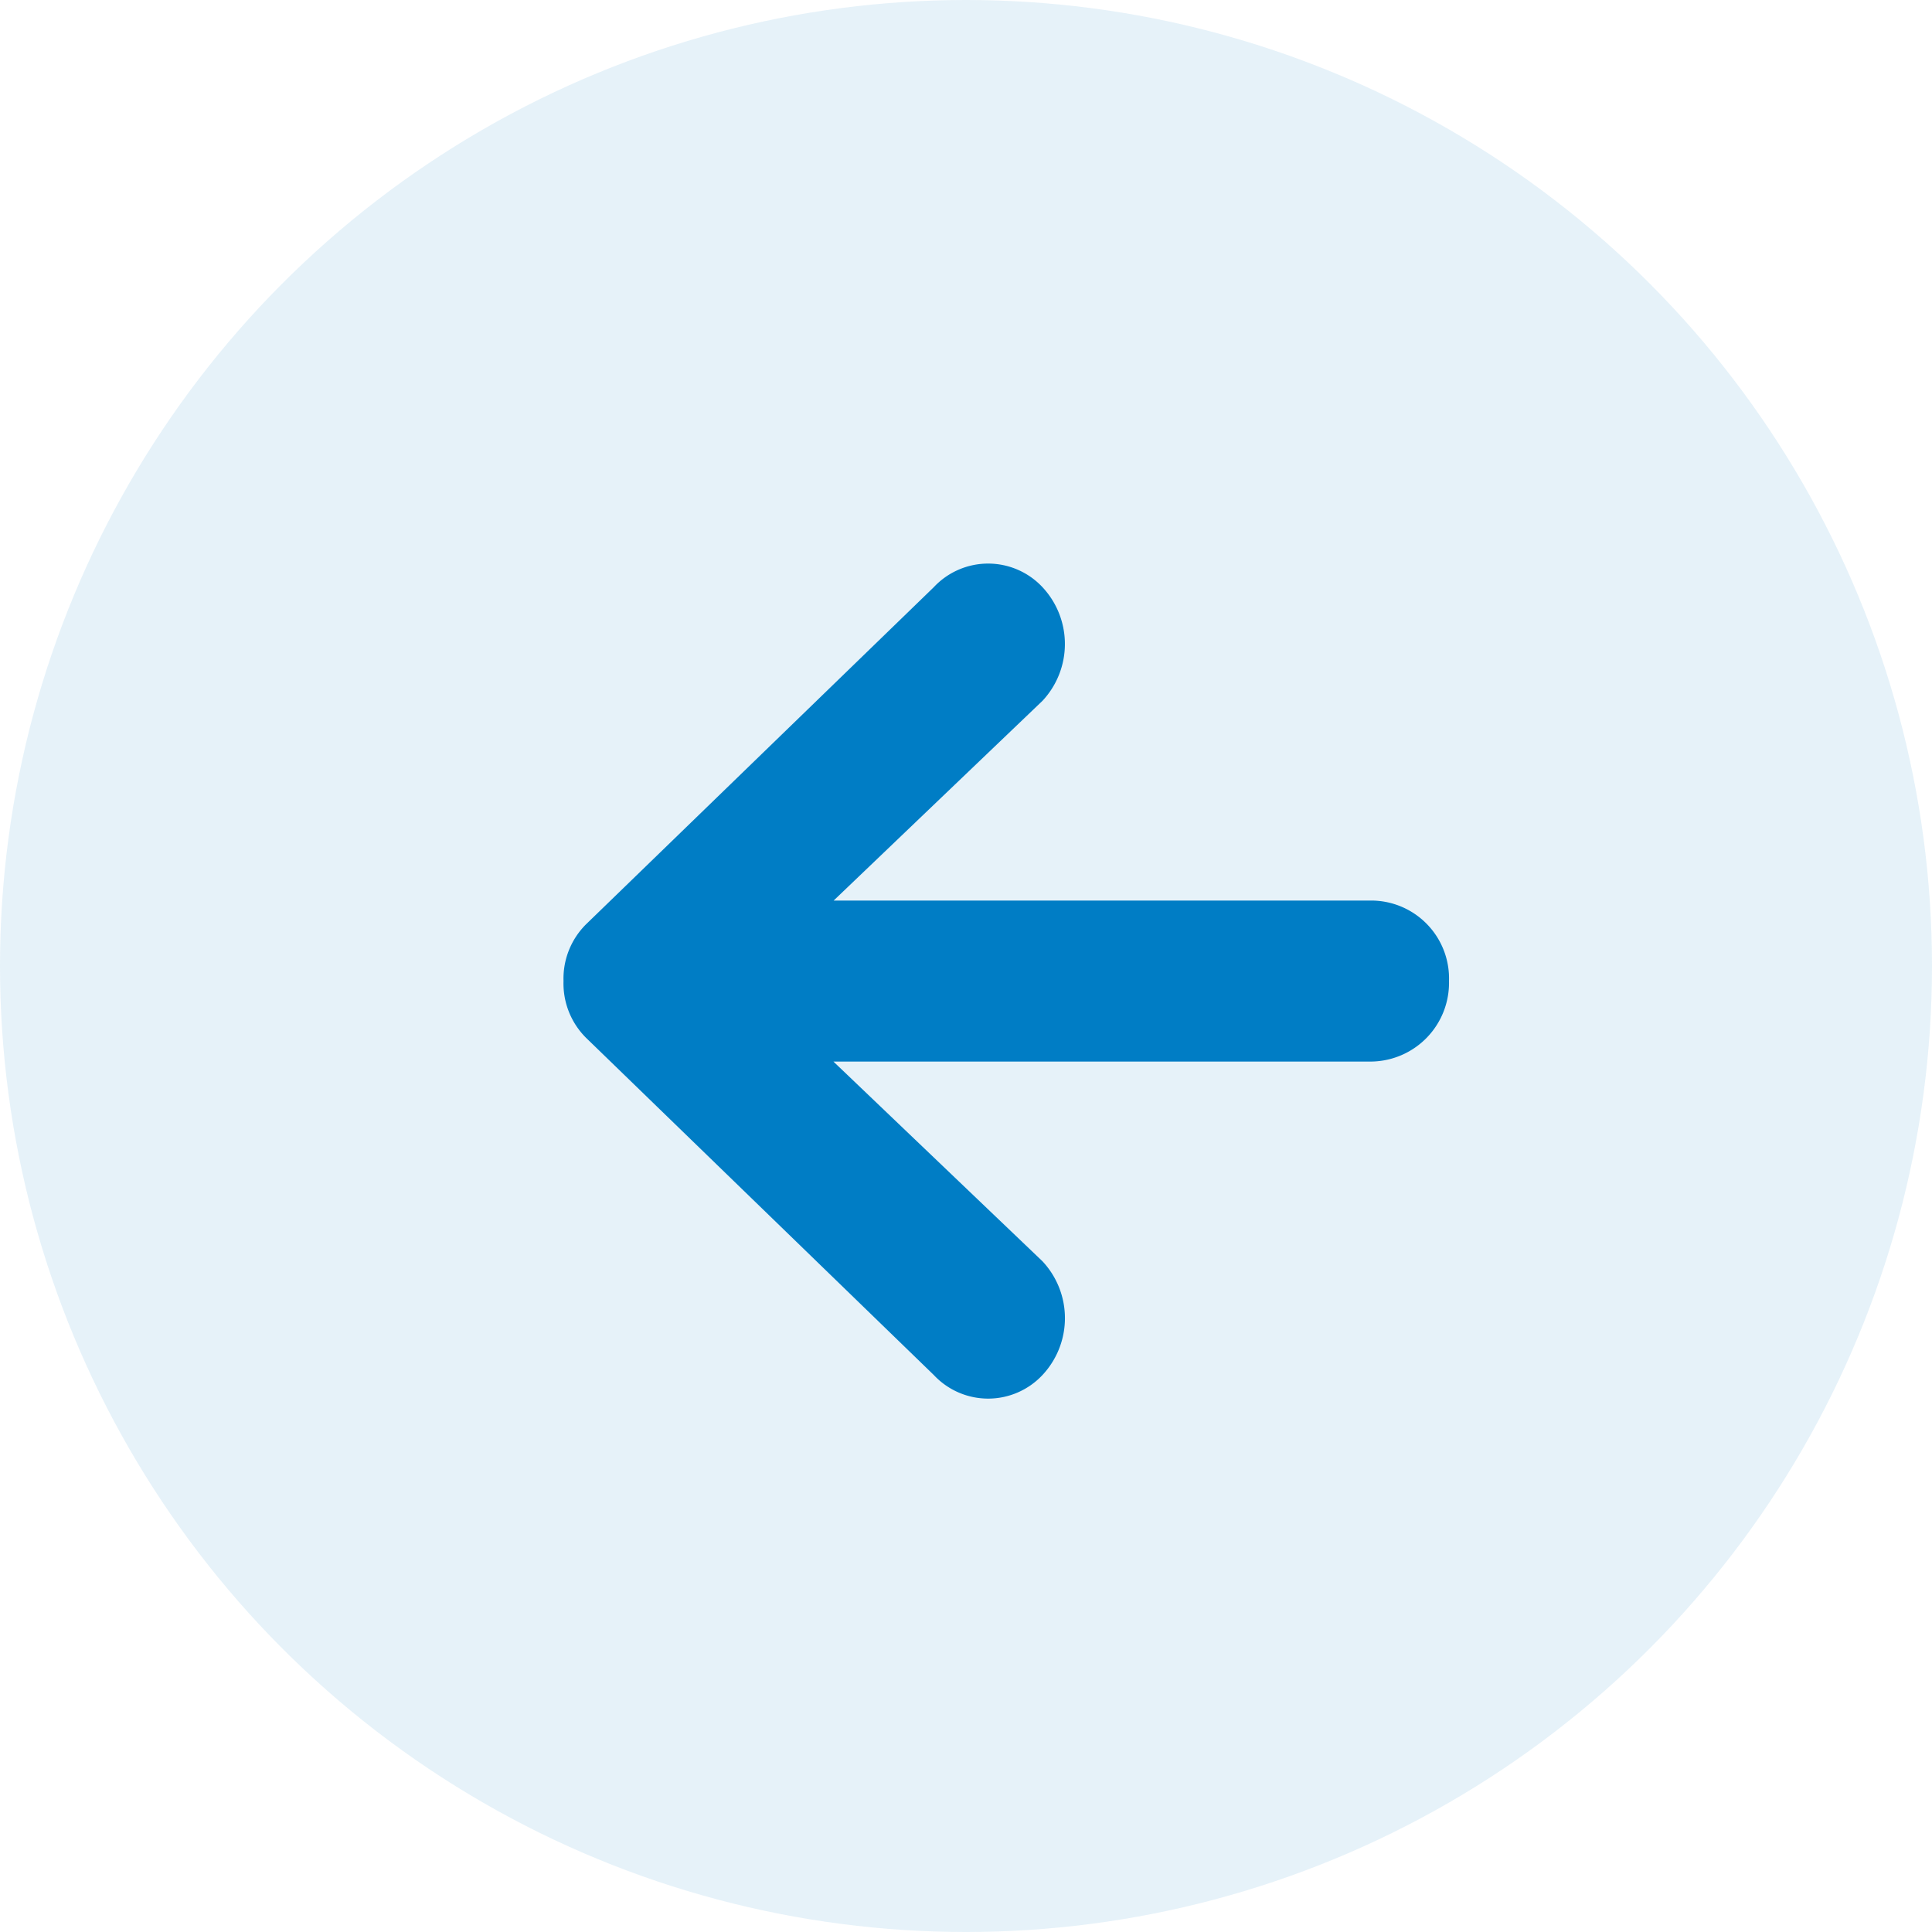
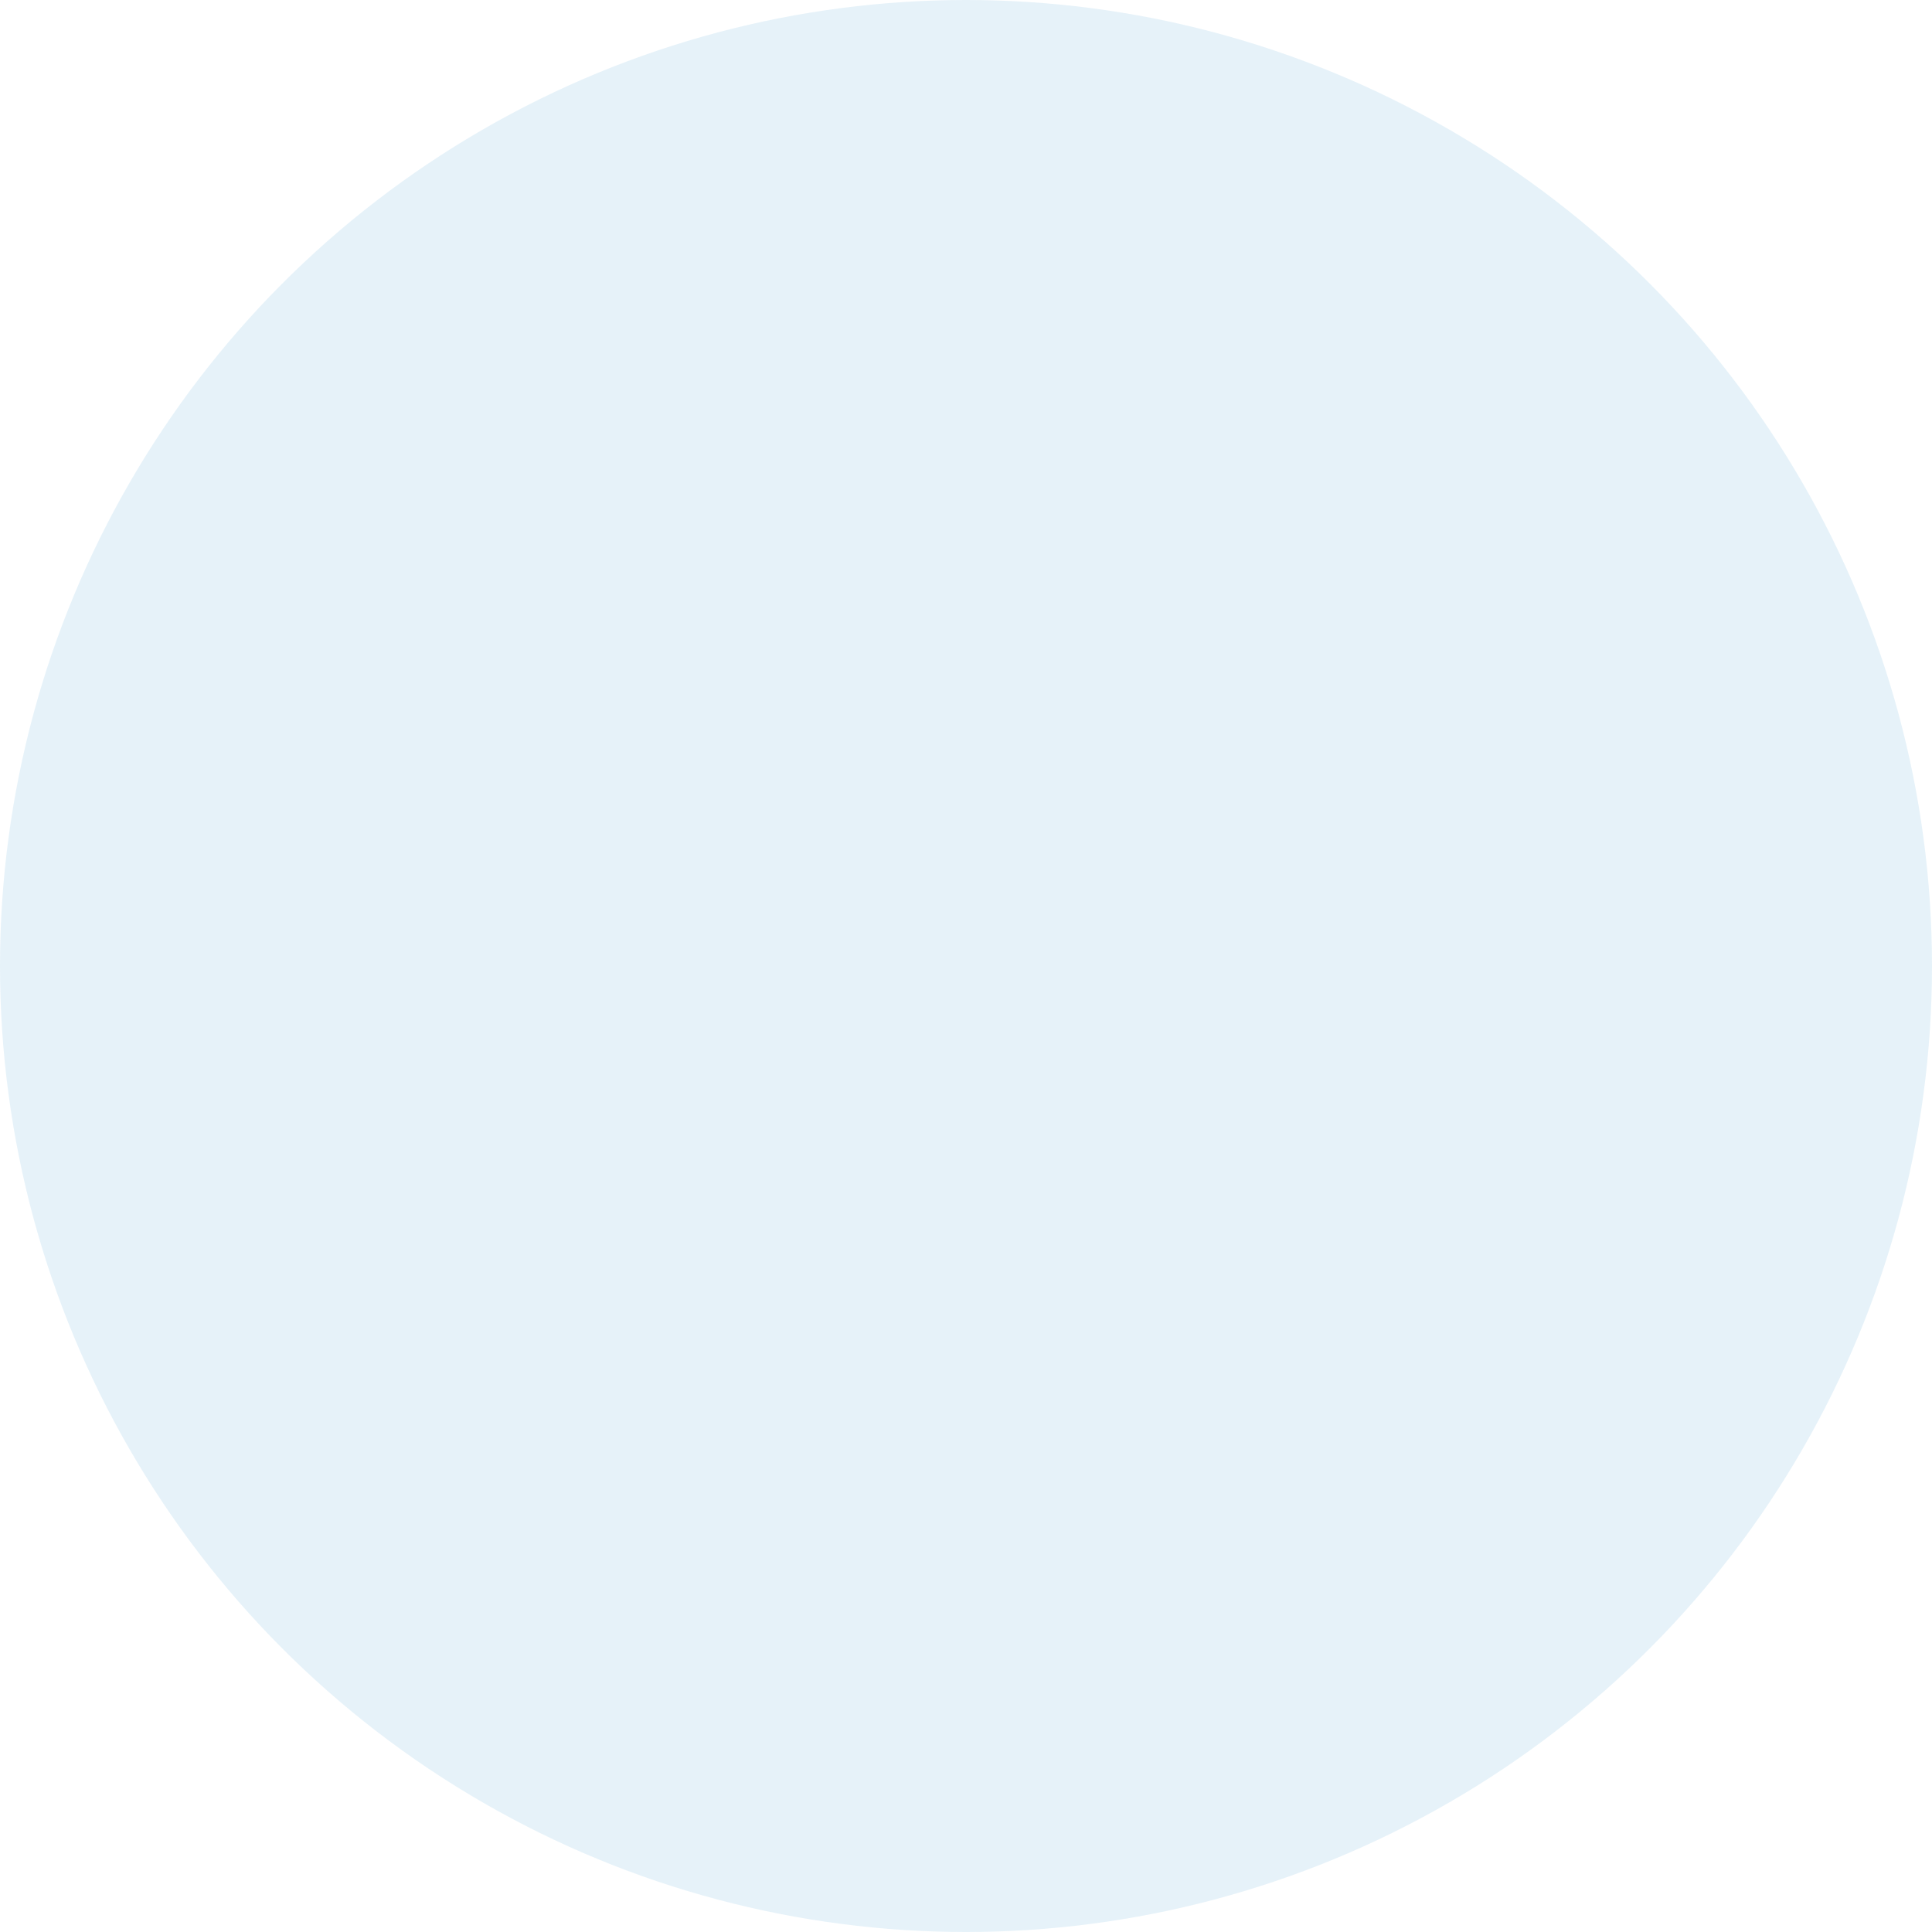
<svg xmlns="http://www.w3.org/2000/svg" width="24" height="24" viewBox="0 0 24 24">
  <g id="Grupo_1281" data-name="Grupo 1281" transform="translate(-237 -700)">
    <circle id="Elipse_5" data-name="Elipse 5" cx="12" cy="12" r="12" transform="translate(237 700)" fill="#007dc5" opacity="0.098" />
-     <path id="Icon_ionic-md-arrow-round-back" data-name="Icon ionic-md-arrow-round-back" d="M12.544,7H5.856L8.45,4.519a1.034,1.034,0,0,0,0-1.412.924.924,0,0,0-1.35,0L2.781,7.294a.952.952,0,0,0-.281.7v.012a.952.952,0,0,0,.281.7L7.1,12.894a.924.924,0,0,0,1.35,0,1.034,1.034,0,0,0,0-1.413L5.853,9h6.688A.978.978,0,0,0,13.5,8,.968.968,0,0,0,12.544,7Z" transform="translate(241.5 704.187)" fill="#007dc5" />
  </g>
</svg>